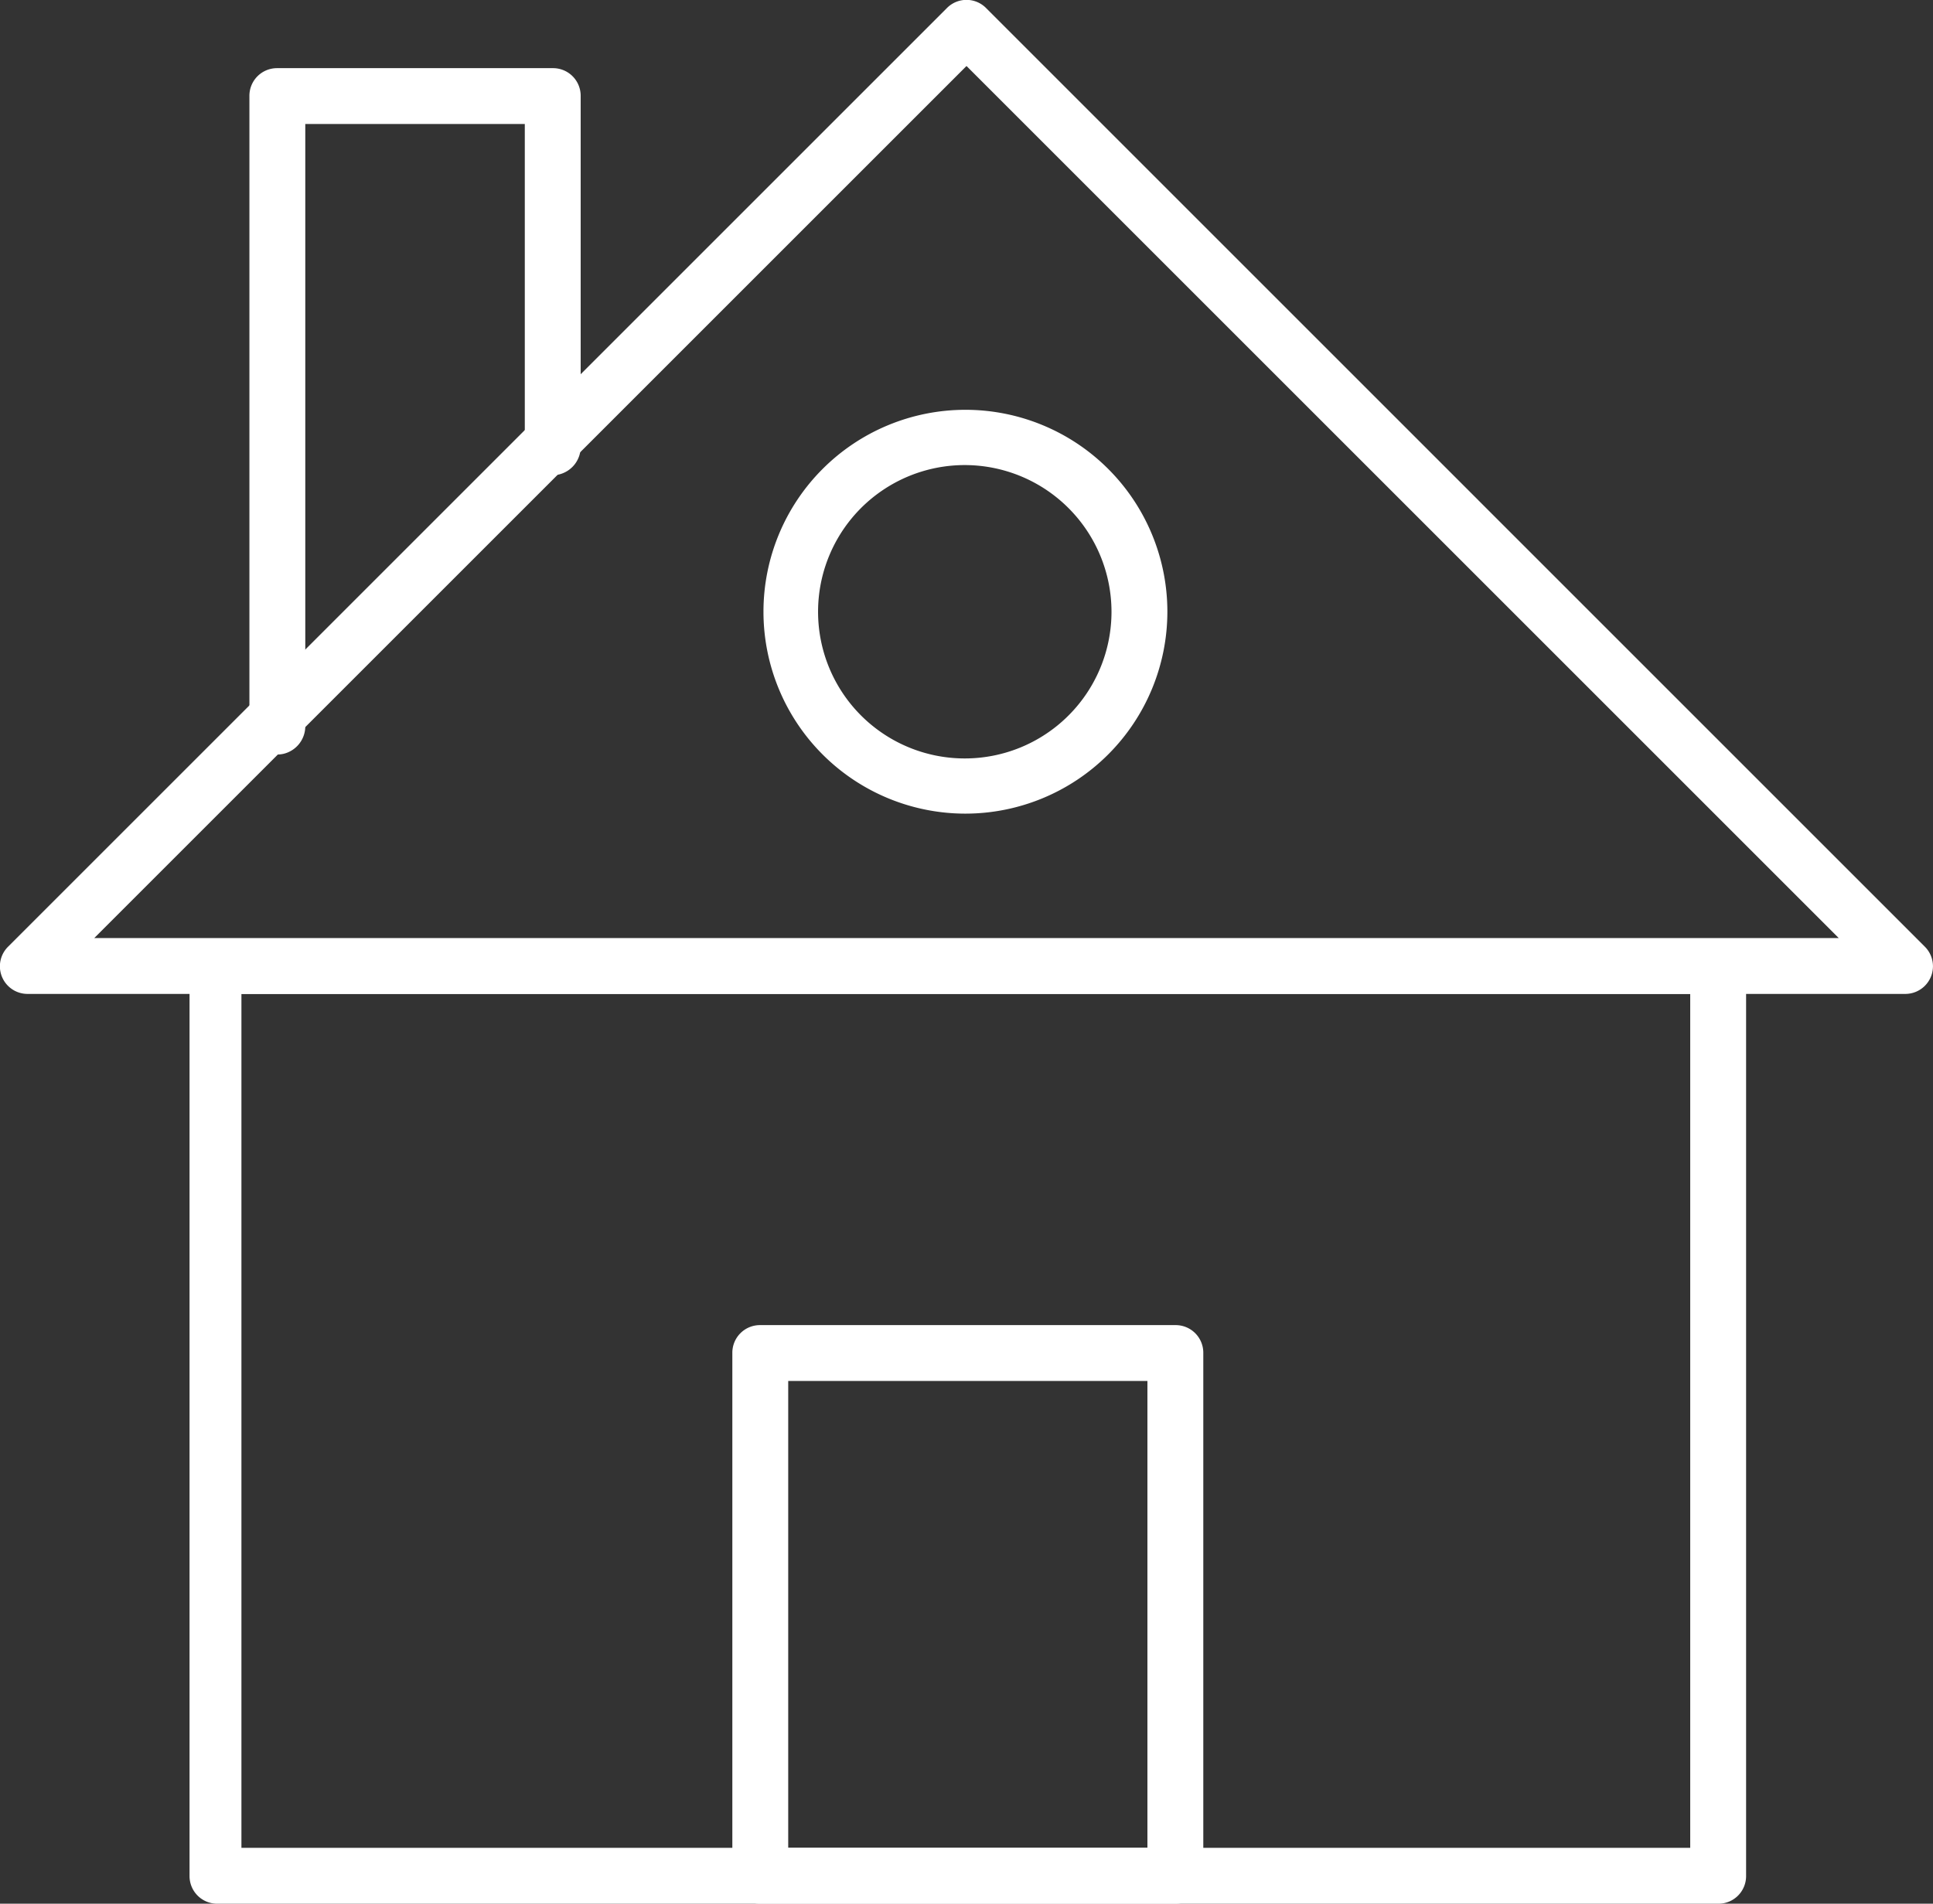
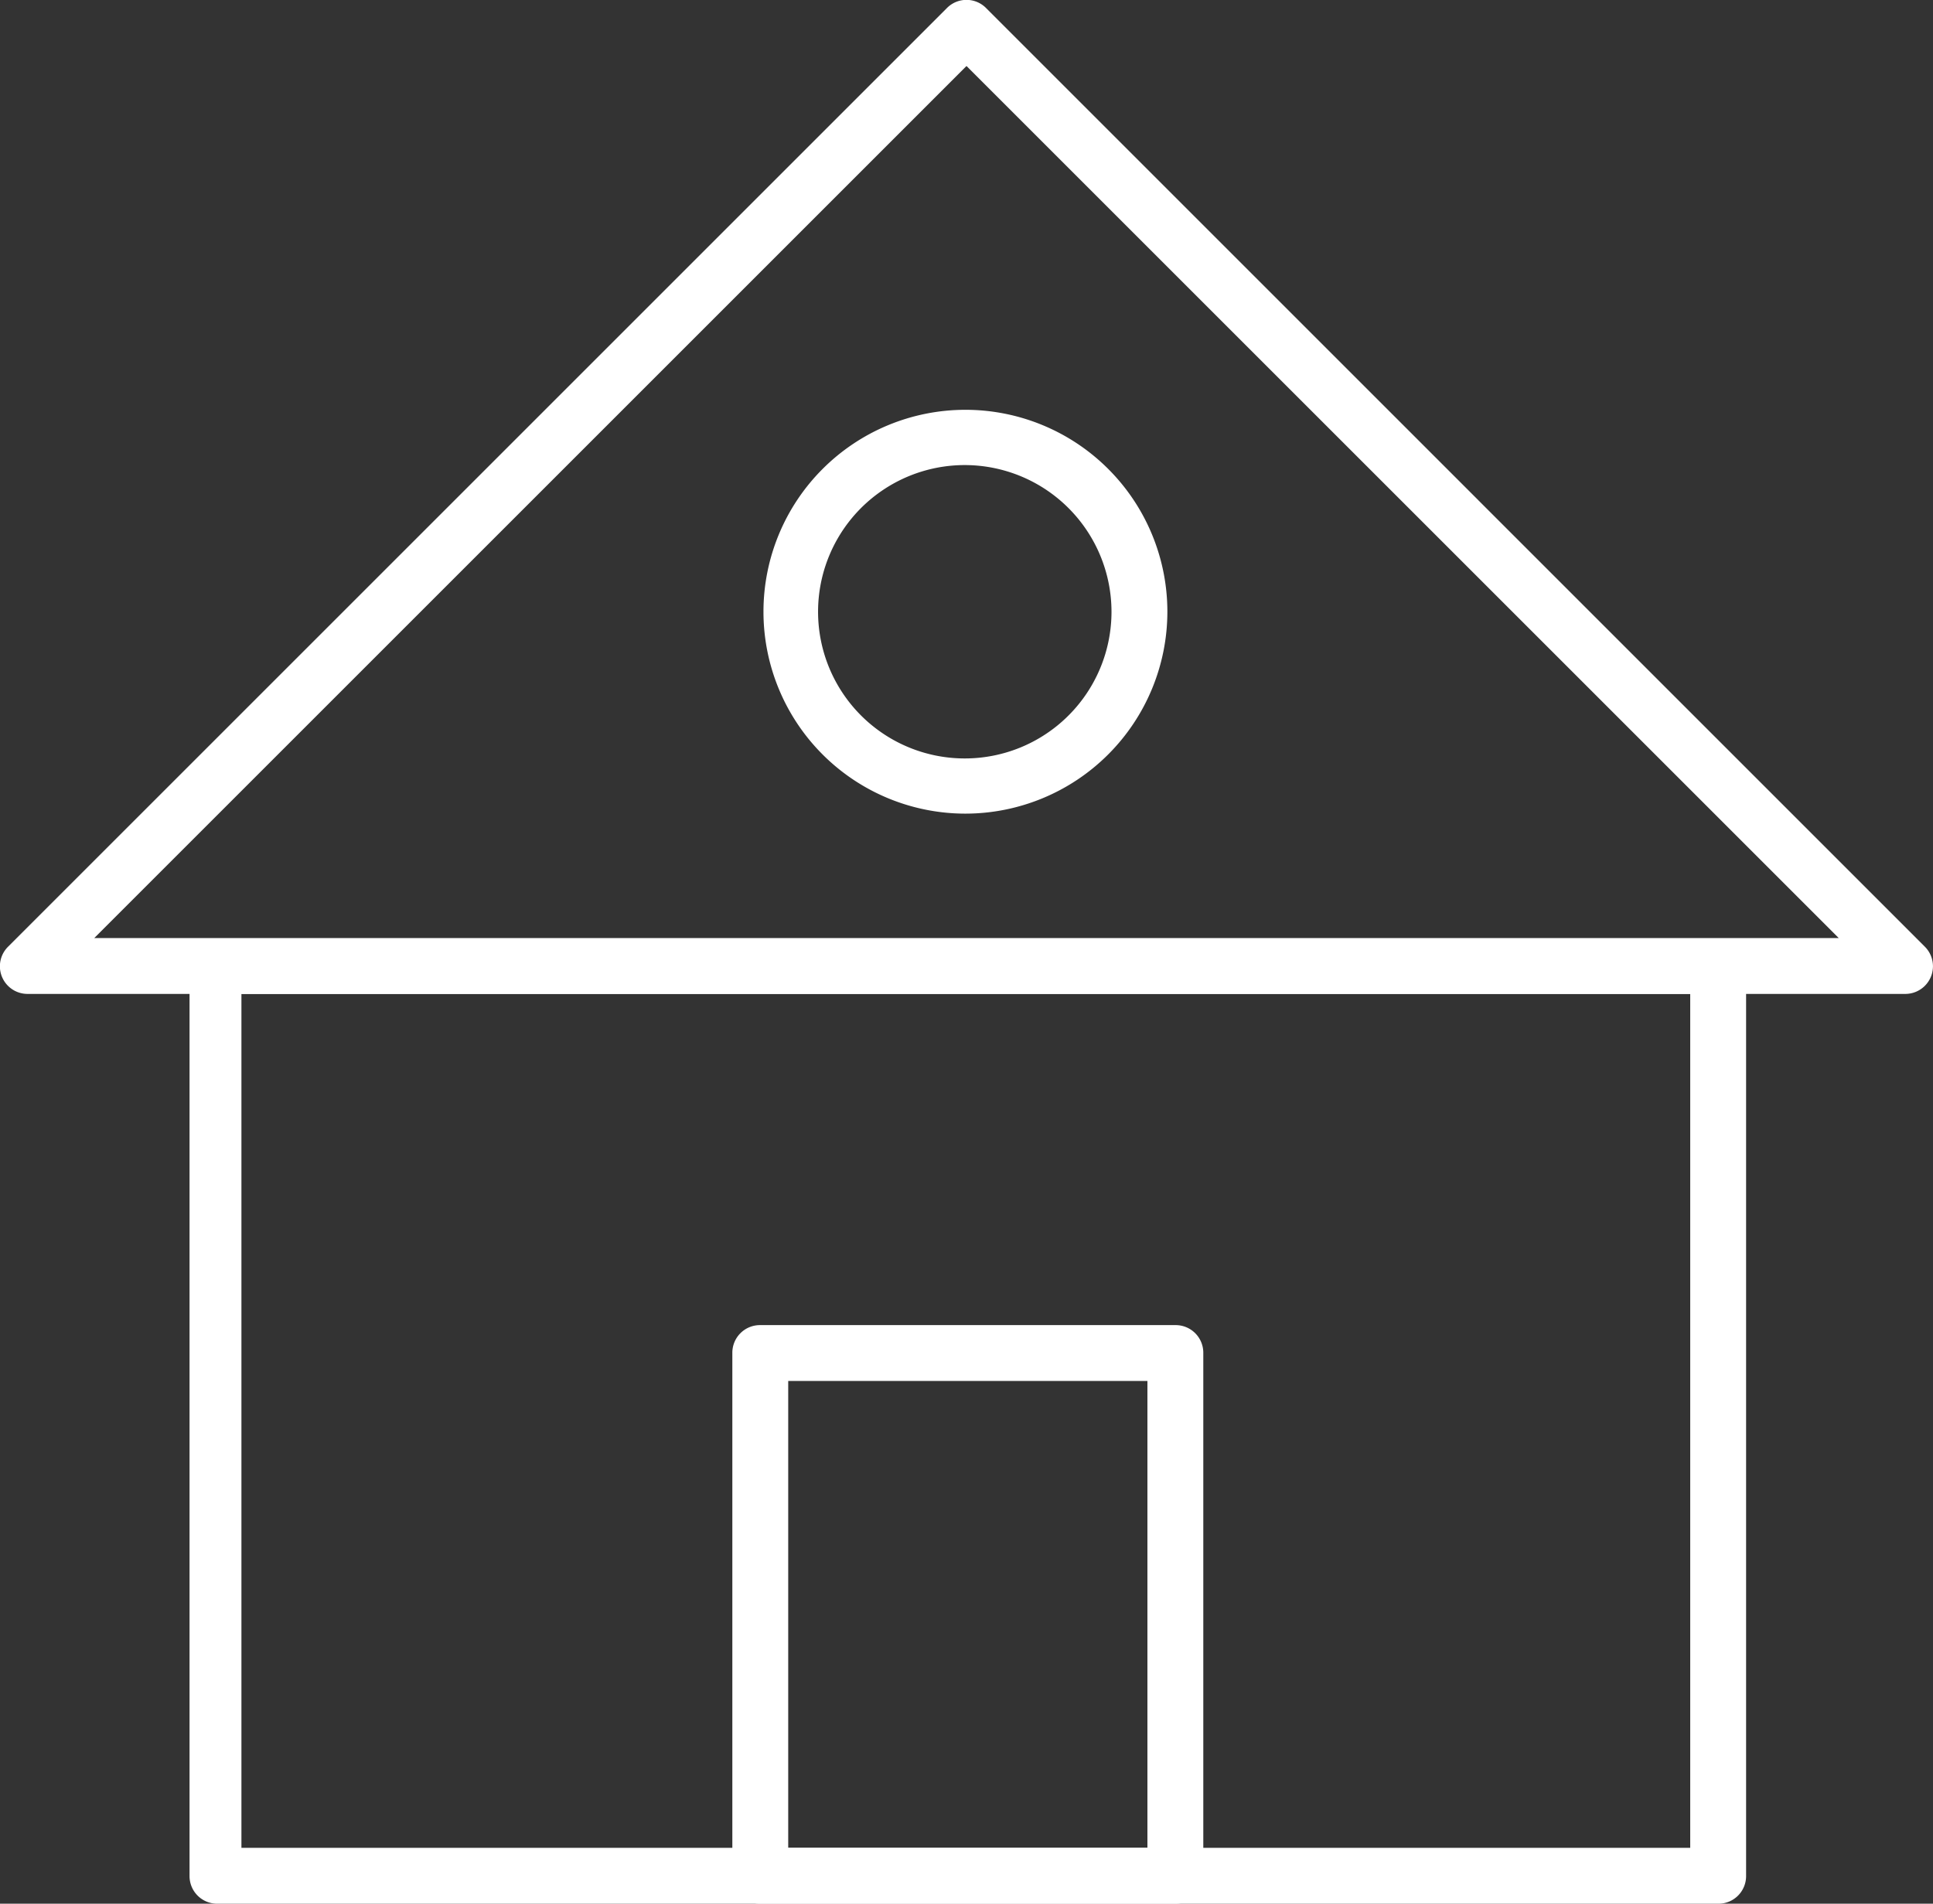
<svg xmlns="http://www.w3.org/2000/svg" viewBox="0 0 484.32 477.08">
  <rect x="0" y="0" width="484.32" height="477.08" fill="#333333" stroke="none" />
  <defs>
    <style>.cls-1{fill:#fff;}</style>
  </defs>
  <g id="Calque_2" data-name="Calque 2">
    <g id="Calque_2-2" data-name="Calque 2">
      <path class="cls-1" d="M430.57,477.08H54.41a6.92,6.92,0,0,1-6.92-6.92V243a6.92,6.92,0,0,1,6.92-6.92H430.57a6.92,6.92,0,0,1,6.92,6.92V470.16A6.92,6.92,0,0,1,430.57,477.08Zm-370.08-14h363v-214h-363Z" />
      <path class="cls-1" d="M477.4,249.08H6.92A6.92,6.92,0,0,1,2,237.27L237.27,2a6.9,6.9,0,0,1,9.78,0L482.3,237.27a6.93,6.93,0,0,1-4.9,11.81Zm-453.78-14H460.7L242.16,16.54Z" />
-       <path class="cls-1" d="M71.08,188.9a7,7,0,0,1-8.59-6.83V24a6.92,6.92,0,0,1,6.92-6.92h69.16A6.92,6.92,0,0,1,145.49,24v87.9a7.11,7.11,0,0,1-5.41,7,7,7,0,0,1-8.59-6.83v-81h-55V181.9A7.11,7.11,0,0,1,71.08,188.9Z" />
      <path class="cls-1" d="M241.9,203.9a50.6,50.6,0,1,1,50.59-50.61v0A50.64,50.64,0,0,1,241.9,203.9Zm-.16-87.35a36.76,36.76,0,1,0,36.75,36.76h0A36.79,36.79,0,0,0,241.74,116.55Z" />
      <path class="cls-1" d="M294.57,477.08H190.41a6.92,6.92,0,0,1-6.92-6.92V339a6.92,6.92,0,0,1,6.92-6.92H294.57a6.92,6.92,0,0,1,6.92,6.92V470.16A6.92,6.92,0,0,1,294.57,477.08Zm-97.08-14h90v-117h-90Z" />
    </g>
  </g>
</svg>